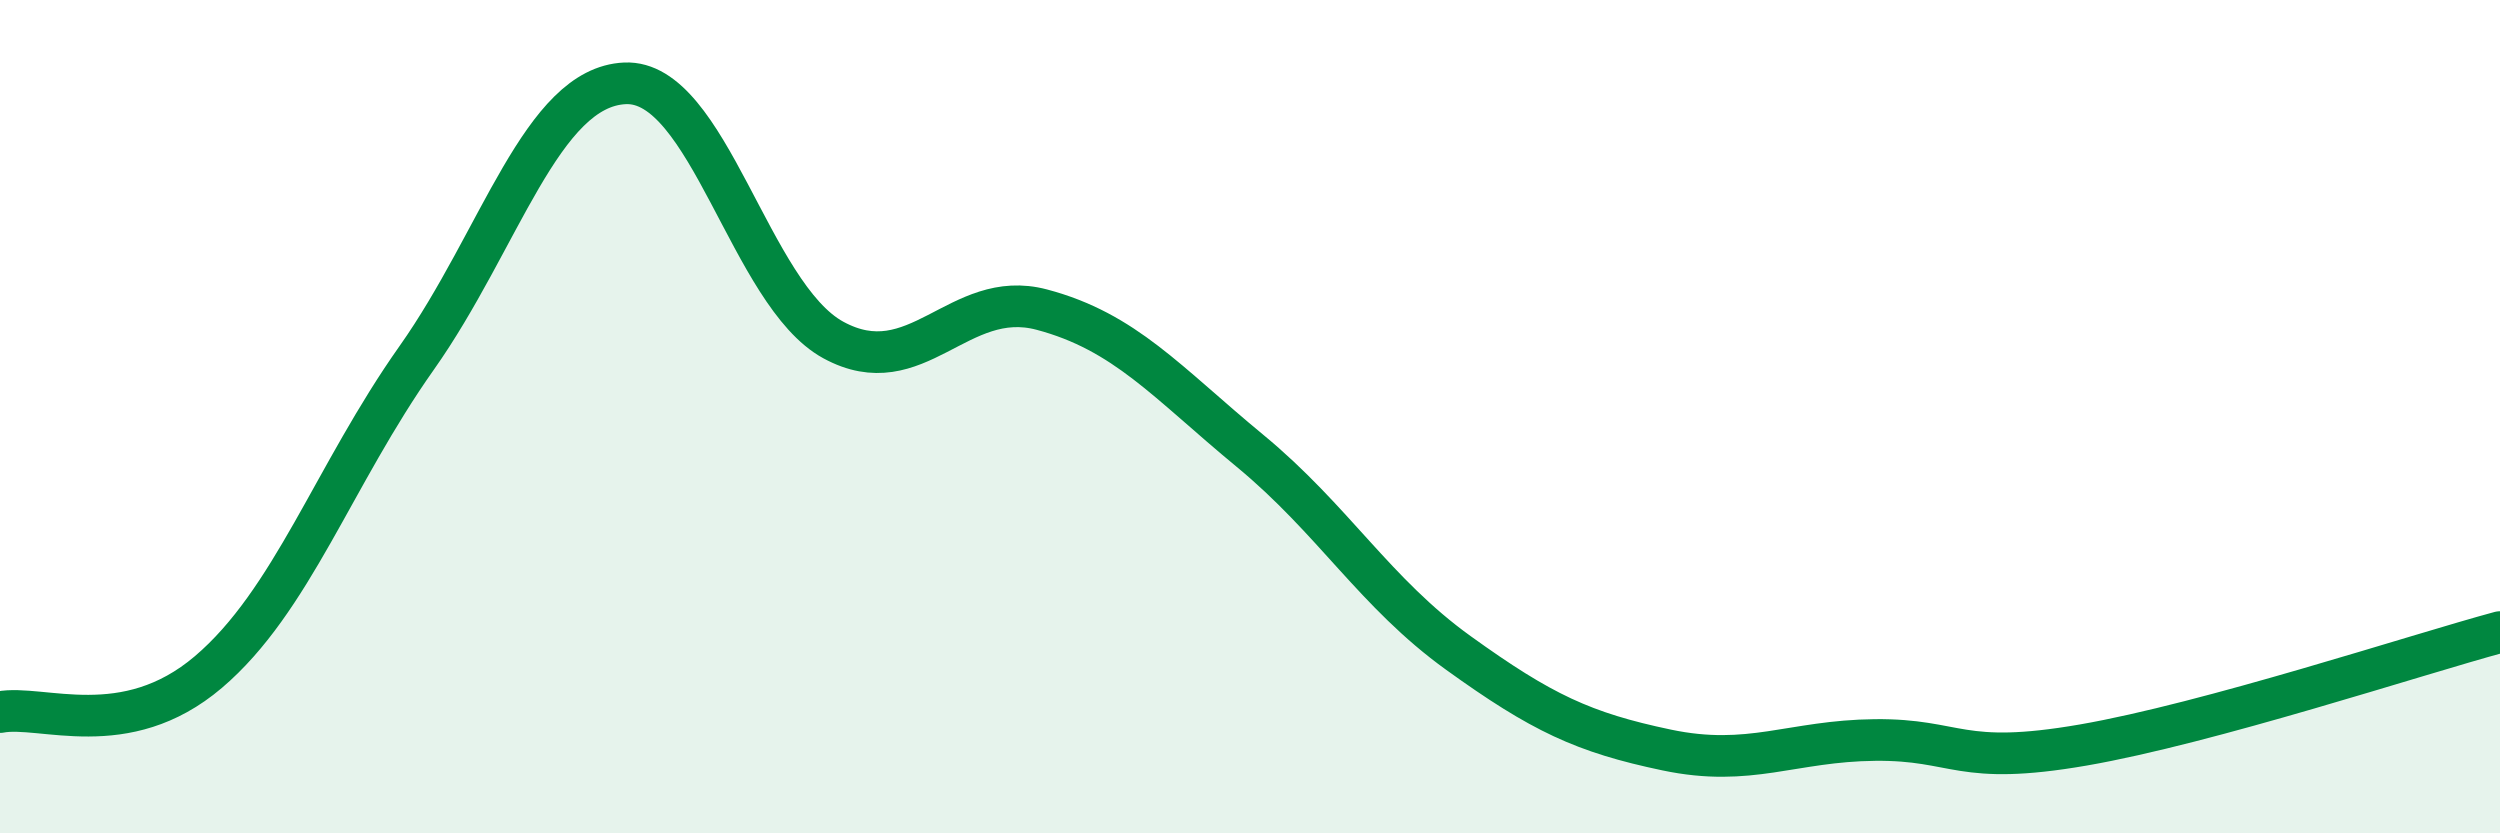
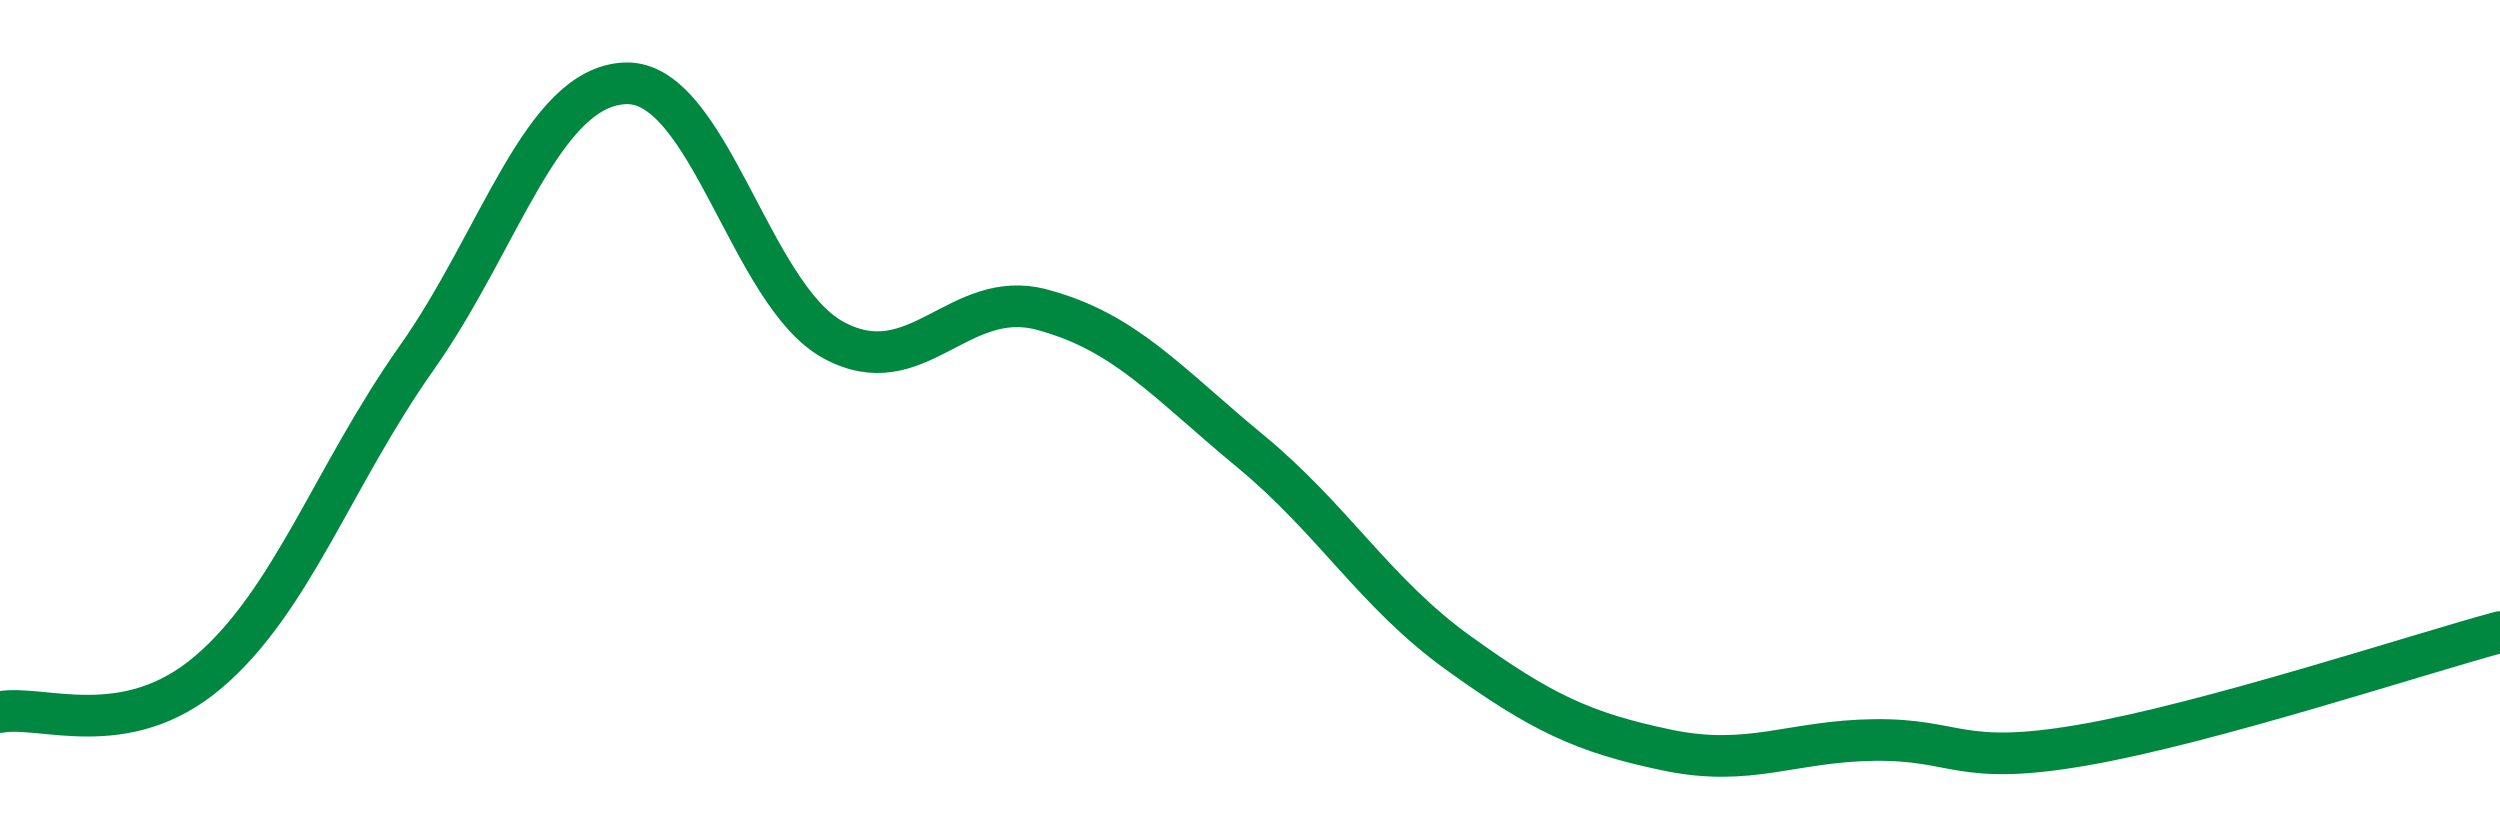
<svg xmlns="http://www.w3.org/2000/svg" width="60" height="20" viewBox="0 0 60 20">
-   <path d="M 0,17.09 C 1,16.9 3,17.83 5,16.13 C 7,14.43 8,11.42 10,8.59 C 12,5.76 13,2.09 15,2 C 17,1.91 18,7.07 20,8.16 C 22,9.25 23,6.9 25,7.43 C 27,7.96 28,9.17 30,10.82 C 32,12.47 33,14.23 35,15.67 C 37,17.11 38,17.58 40,18 C 42,18.42 43,17.78 45,17.76 C 47,17.74 47,18.4 50,17.88 C 53,17.36 58,15.71 60,15.17L60 20L0 20Z" fill="#008740" opacity="0.1" stroke-linecap="round" stroke-linejoin="round" />
  <path d="M 0,17.09 C 1,16.9 3,17.83 5,16.13 C 7,14.43 8,11.42 10,8.59 C 12,5.76 13,2.09 15,2 C 17,1.91 18,7.07 20,8.16 C 22,9.25 23,6.9 25,7.43 C 27,7.96 28,9.17 30,10.82 C 32,12.47 33,14.23 35,15.67 C 37,17.11 38,17.58 40,18 C 42,18.42 43,17.78 45,17.76 C 47,17.74 47,18.4 50,17.88 C 53,17.36 58,15.71 60,15.17" stroke="#008740" stroke-width="1" fill="none" stroke-linecap="round" stroke-linejoin="round" />
</svg>